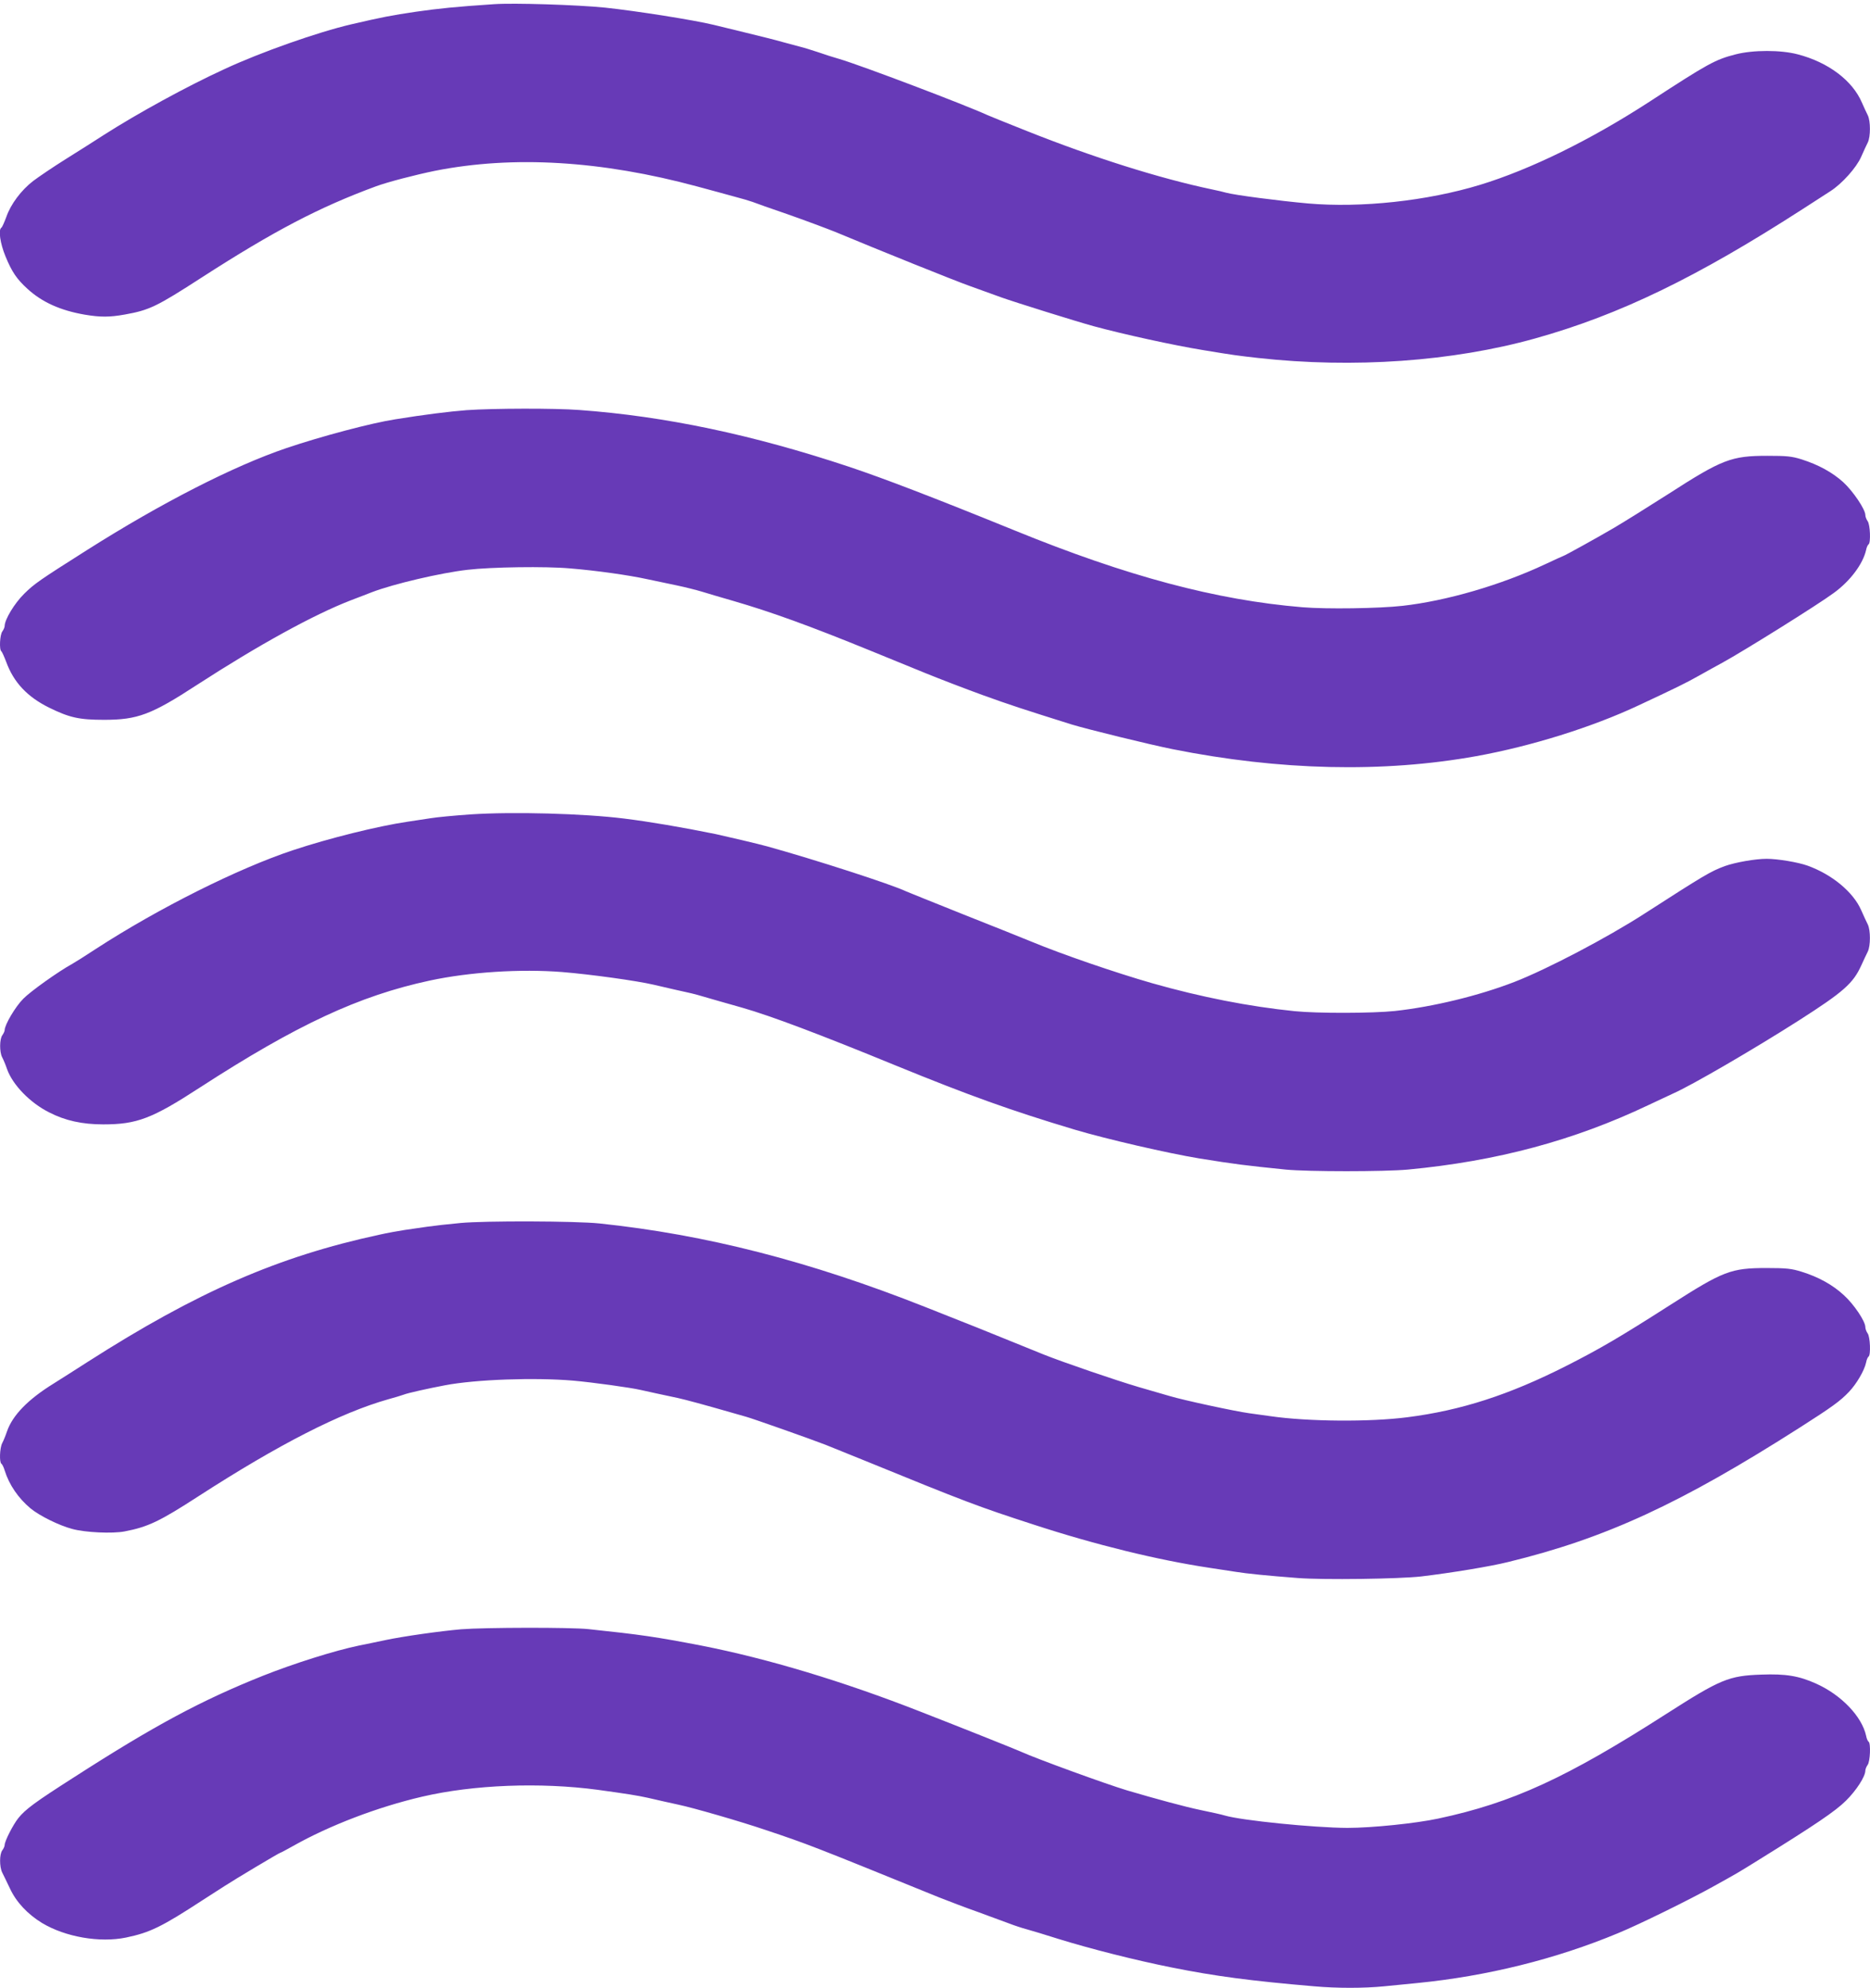
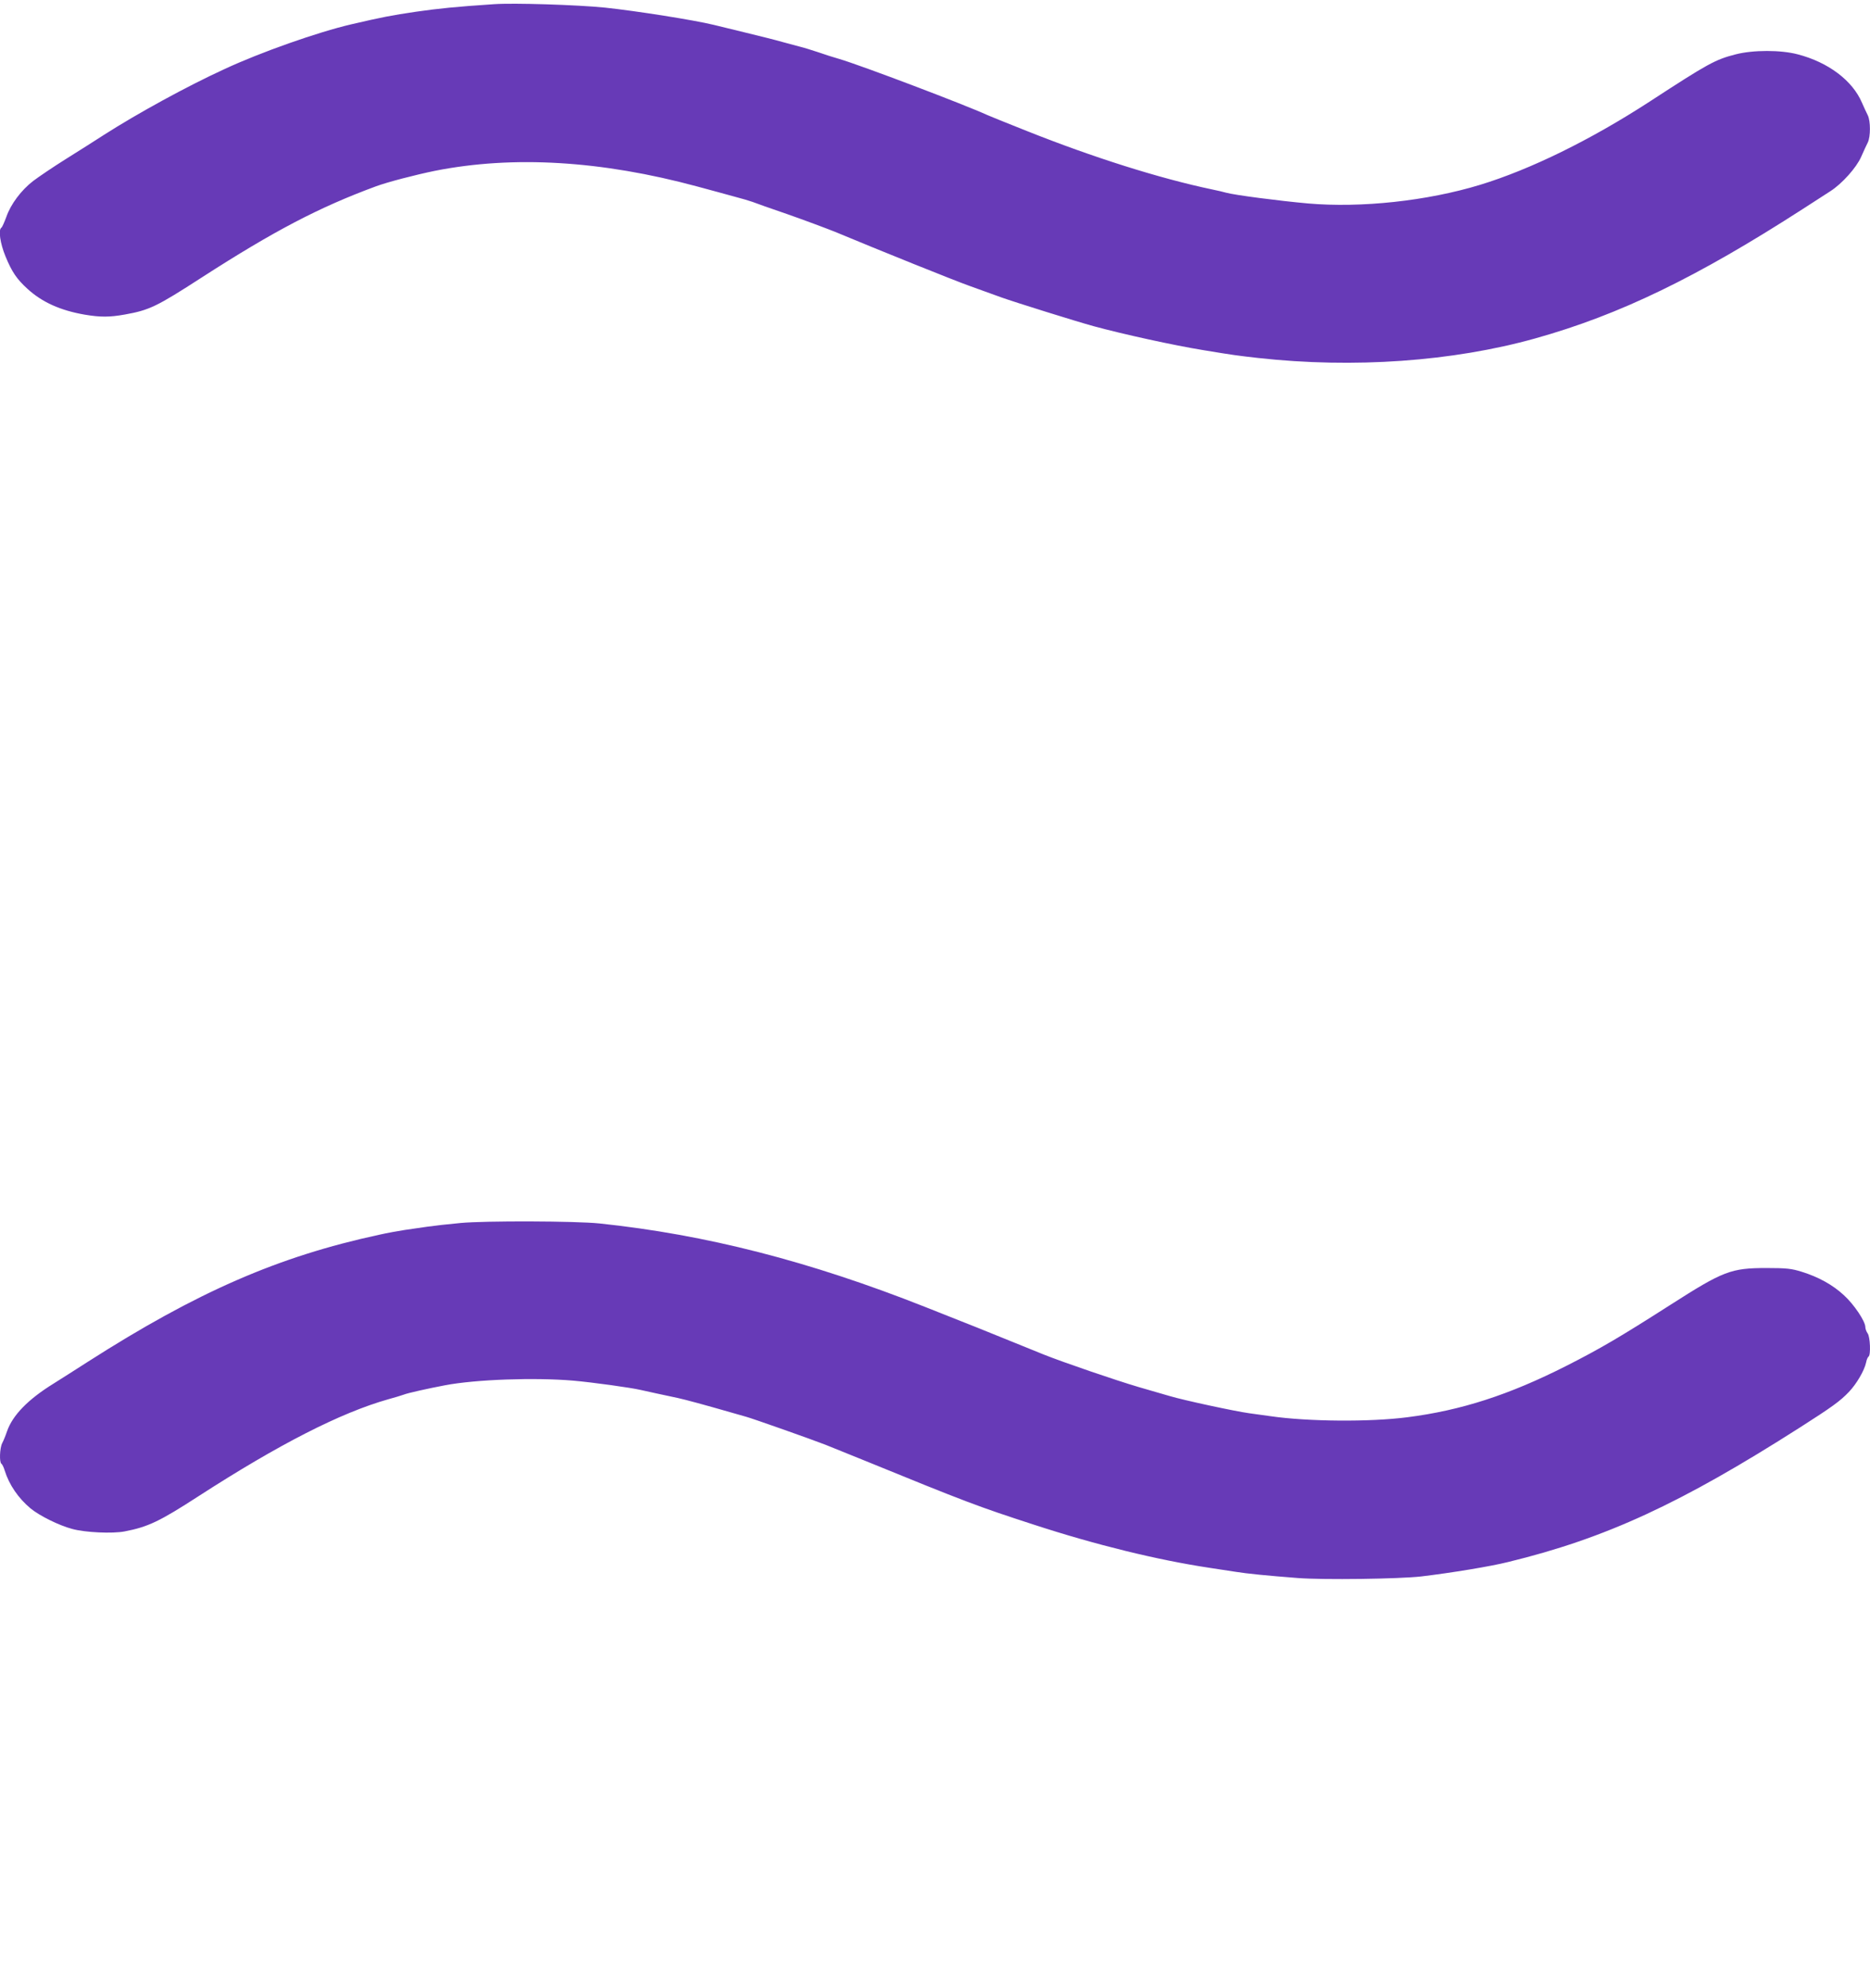
<svg xmlns="http://www.w3.org/2000/svg" version="1.0" width="1204pt" height="1280pt" viewBox="0 0 1204 1280" preserveAspectRatio="xMidYMid meet">
  <g transform="translate(0,1280) scale(0.1,-0.1)" fill="#673ab7" stroke="none">
    <path d="M3180 12773 c-243 -16 -360 -28 -505 -49 -154 -23 -209 -33 -415 -81 -214 -50 -581 -179 -815 -288 -244 -112 -559 -285 -775 -423 -52 -34 -163 -104 -246 -156 -83 -52 -177 -116 -210 -141 -77 -59 -145 -150 -173 -231 -13 -35 -27 -67 -32 -70 -21 -13 -8 -101 26 -184 42 -102 73 -147 142 -210 94 -86 212 -139 368 -166 102 -17 160 -17 260 1 156 28 203 50 495 239 464 299 754 451 1120 586 76 28 253 74 380 100 504 100 1072 66 1690 -101 80 -22 186 -50 235 -64 50 -13 104 -29 120 -35 17 -7 119 -43 227 -80 108 -38 245 -89 305 -113 280 -117 769 -314 868 -349 61 -22 153 -55 205 -74 81 -29 480 -154 590 -184 191 -52 518 -124 710 -155 193 -32 218 -35 350 -50 614 -68 1252 -23 1785 126 543 152 1040 393 1725 835 74 48 153 99 175 113 75 48 168 152 198 221 16 36 35 78 43 93 18 37 18 137 0 174 -8 15 -25 53 -38 82 -61 143 -217 260 -413 311 -109 29 -287 29 -400 0 -132 -34 -176 -58 -555 -305 -379 -246 -766 -436 -1090 -535 -341 -104 -767 -150 -1109 -120 -189 17 -472 54 -526 69 -16 5 -57 14 -90 21 -338 71 -766 206 -1195 377 -129 51 -244 98 -255 103 -144 66 -808 318 -950 360 -33 9 -95 29 -138 44 -42 14 -94 30 -115 35 -20 5 -71 19 -112 30 -41 12 -149 39 -240 61 -91 22 -183 45 -205 50 -128 31 -494 89 -700 111 -180 18 -588 31 -715 22z" />
-     <path d="M3005 10159 c-106 -8 -276 -29 -460 -59 -155 -24 -475 -109 -700 -185 -342 -116 -807 -354 -1285 -657 -306 -194 -338 -216 -404 -281 -62 -61 -126 -166 -126 -208 0 -8 -7 -24 -15 -35 -16 -21 -21 -119 -6 -128 4 -3 18 -34 31 -68 48 -132 136 -225 275 -294 132 -65 195 -79 355 -79 216 0 304 33 600 226 395 256 751 452 990 544 52 20 113 43 135 52 139 53 441 124 615 144 153 18 504 23 660 9 170 -14 377 -43 500 -70 52 -11 138 -29 190 -40 52 -11 124 -29 160 -40 36 -11 126 -38 200 -59 248 -72 495 -162 880 -319 107 -44 269 -110 360 -147 91 -37 255 -100 365 -140 177 -64 263 -92 575 -190 102 -31 496 -128 650 -159 691 -138 1354 -153 1955 -45 354 64 747 187 1045 327 252 118 303 143 390 192 52 29 120 67 150 83 135 74 613 372 717 449 106 77 188 187 208 277 3 17 11 33 16 36 15 10 10 128 -6 149 -8 11 -15 29 -15 40 0 36 -79 153 -142 211 -71 64 -159 112 -268 147 -64 20 -96 23 -220 23 -233 0 -291 -22 -640 -247 -124 -79 -279 -176 -345 -215 -107 -63 -324 -183 -330 -183 -2 0 -54 -24 -116 -53 -285 -134 -635 -236 -919 -268 -152 -17 -491 -22 -645 -9 -554 46 -1128 199 -1851 494 -526 214 -845 336 -1066 410 -622 207 -1186 326 -1738 366 -158 12 -553 11 -725 -1z" />
-     <path d="M3030 7556 c-102 -7 -219 -18 -260 -25 -41 -6 -106 -16 -145 -22 -191 -28 -509 -107 -740 -184 -352 -117 -864 -373 -1266 -634 -68 -45 -137 -88 -153 -97 -91 -50 -269 -177 -316 -225 -51 -51 -120 -168 -120 -202 0 -7 -7 -22 -15 -33 -18 -24 -19 -108 -1 -142 8 -15 22 -48 31 -75 36 -102 148 -218 272 -280 103 -53 213 -77 348 -77 216 0 314 37 620 236 625 405 1026 592 1482 690 256 55 584 76 852 55 184 -15 480 -56 591 -82 124 -29 160 -37 210 -48 50 -11 73 -17 205 -56 50 -14 119 -34 155 -44 185 -53 500 -172 985 -371 475 -194 741 -290 1155 -414 205 -61 600 -152 800 -185 236 -38 293 -45 558 -72 146 -14 633 -14 787 0 572 54 1069 187 1550 416 66 31 138 65 160 75 116 51 515 283 805 468 291 186 352 240 405 358 15 32 33 72 41 87 18 37 18 137 0 174 -8 15 -27 57 -43 93 -51 116 -187 229 -345 286 -61 22 -193 44 -263 44 -74 0 -203 -23 -270 -47 -94 -35 -133 -59 -520 -308 -239 -154 -624 -356 -835 -438 -230 -89 -523 -160 -770 -187 -142 -15 -498 -16 -645 -1 -294 30 -600 90 -917 180 -234 67 -580 186 -773 266 -49 20 -247 100 -440 176 -192 77 -359 144 -370 149 -96 46 -589 205 -895 290 -49 14 -279 68 -331 79 -221 45 -428 80 -589 100 -264 33 -718 45 -990 27z" />
    <path d="M2965 4925 c-77 -7 -174 -18 -215 -24 -41 -6 -106 -15 -145 -21 -38 -6 -113 -19 -165 -31 -650 -140 -1173 -369 -1875 -818 -77 -50 -176 -112 -220 -140 -165 -102 -264 -204 -300 -308 -9 -27 -23 -61 -31 -76 -16 -32 -19 -123 -5 -132 5 -3 15 -22 21 -43 29 -93 88 -179 167 -245 57 -47 184 -110 268 -132 83 -23 259 -31 337 -16 151 29 225 64 478 228 514 332 912 536 1220 623 41 11 86 25 100 30 24 10 159 40 265 60 199 38 577 51 825 30 125 -11 371 -45 435 -60 40 -9 149 -33 240 -52 50 -11 179 -46 335 -91 47 -13 94 -27 105 -30 41 -11 423 -146 510 -180 50 -20 155 -63 235 -95 673 -275 748 -303 1105 -419 401 -131 799 -228 1130 -278 61 -9 137 -21 170 -26 74 -12 205 -25 400 -40 166 -13 654 -6 795 10 193 23 449 65 560 93 629 153 1111 376 1880 867 205 131 258 169 314 228 49 51 100 138 111 190 3 18 11 35 16 38 15 10 10 128 -6 149 -8 11 -15 29 -15 41 0 37 -73 146 -138 205 -72 67 -165 118 -272 151 -64 20 -96 24 -225 24 -231 0 -279 -19 -620 -237 -322 -206 -453 -283 -670 -393 -369 -187 -678 -287 -1025 -331 -240 -31 -639 -28 -880 7 -36 5 -98 14 -137 19 -89 12 -424 84 -513 111 -36 10 -126 37 -200 58 -143 42 -485 159 -610 209 -41 17 -124 50 -185 75 -159 65 -286 116 -580 232 -743 294 -1410 465 -2095 537 -153 16 -735 18 -895 3z" />
-     <path d="M2970 2309 c-138 -12 -371 -45 -490 -70 -52 -11 -128 -27 -169 -35 -155 -32 -418 -115 -617 -194 -398 -159 -700 -321 -1219 -655 -249 -159 -311 -205 -357 -262 -33 -41 -88 -148 -88 -173 0 -8 -7 -24 -15 -34 -19 -25 -19 -106 -1 -143 8 -15 30 -62 50 -103 40 -87 113 -165 206 -222 151 -91 373 -129 542 -94 153 32 228 68 493 241 50 32 113 73 140 90 74 48 354 215 360 215 3 0 40 20 83 44 232 131 542 250 830 317 330 77 759 94 1132 44 188 -26 252 -36 320 -51 36 -8 83 -19 105 -24 22 -5 65 -14 95 -21 91 -19 396 -107 555 -161 281 -94 303 -103 1120 -435 61 -24 173 -67 250 -94 77 -28 167 -61 201 -74 33 -13 85 -30 115 -38 30 -8 122 -36 204 -62 210 -65 495 -137 730 -184 280 -56 506 -86 916 -121 147 -13 320 -13 451 0 57 6 153 15 213 21 447 44 892 154 1295 322 136 56 463 217 615 302 160 89 145 80 290 170 361 224 493 313 560 380 67 66 125 156 125 194 0 9 7 26 15 37 16 21 21 139 6 149 -5 3 -13 20 -16 38 -27 124 -159 263 -322 336 -111 50 -196 64 -353 58 -209 -7 -263 -30 -610 -252 -644 -413 -992 -573 -1470 -675 -145 -31 -428 -60 -585 -60 -215 1 -683 48 -790 80 -16 5 -86 21 -155 35 -105 22 -285 71 -475 127 -136 41 -581 203 -680 248 -35 16 -391 158 -650 259 -497 195 -986 342 -1410 425 -291 56 -386 70 -727 106 -113 12 -667 11 -818 -1z" />
  </g>
</svg>